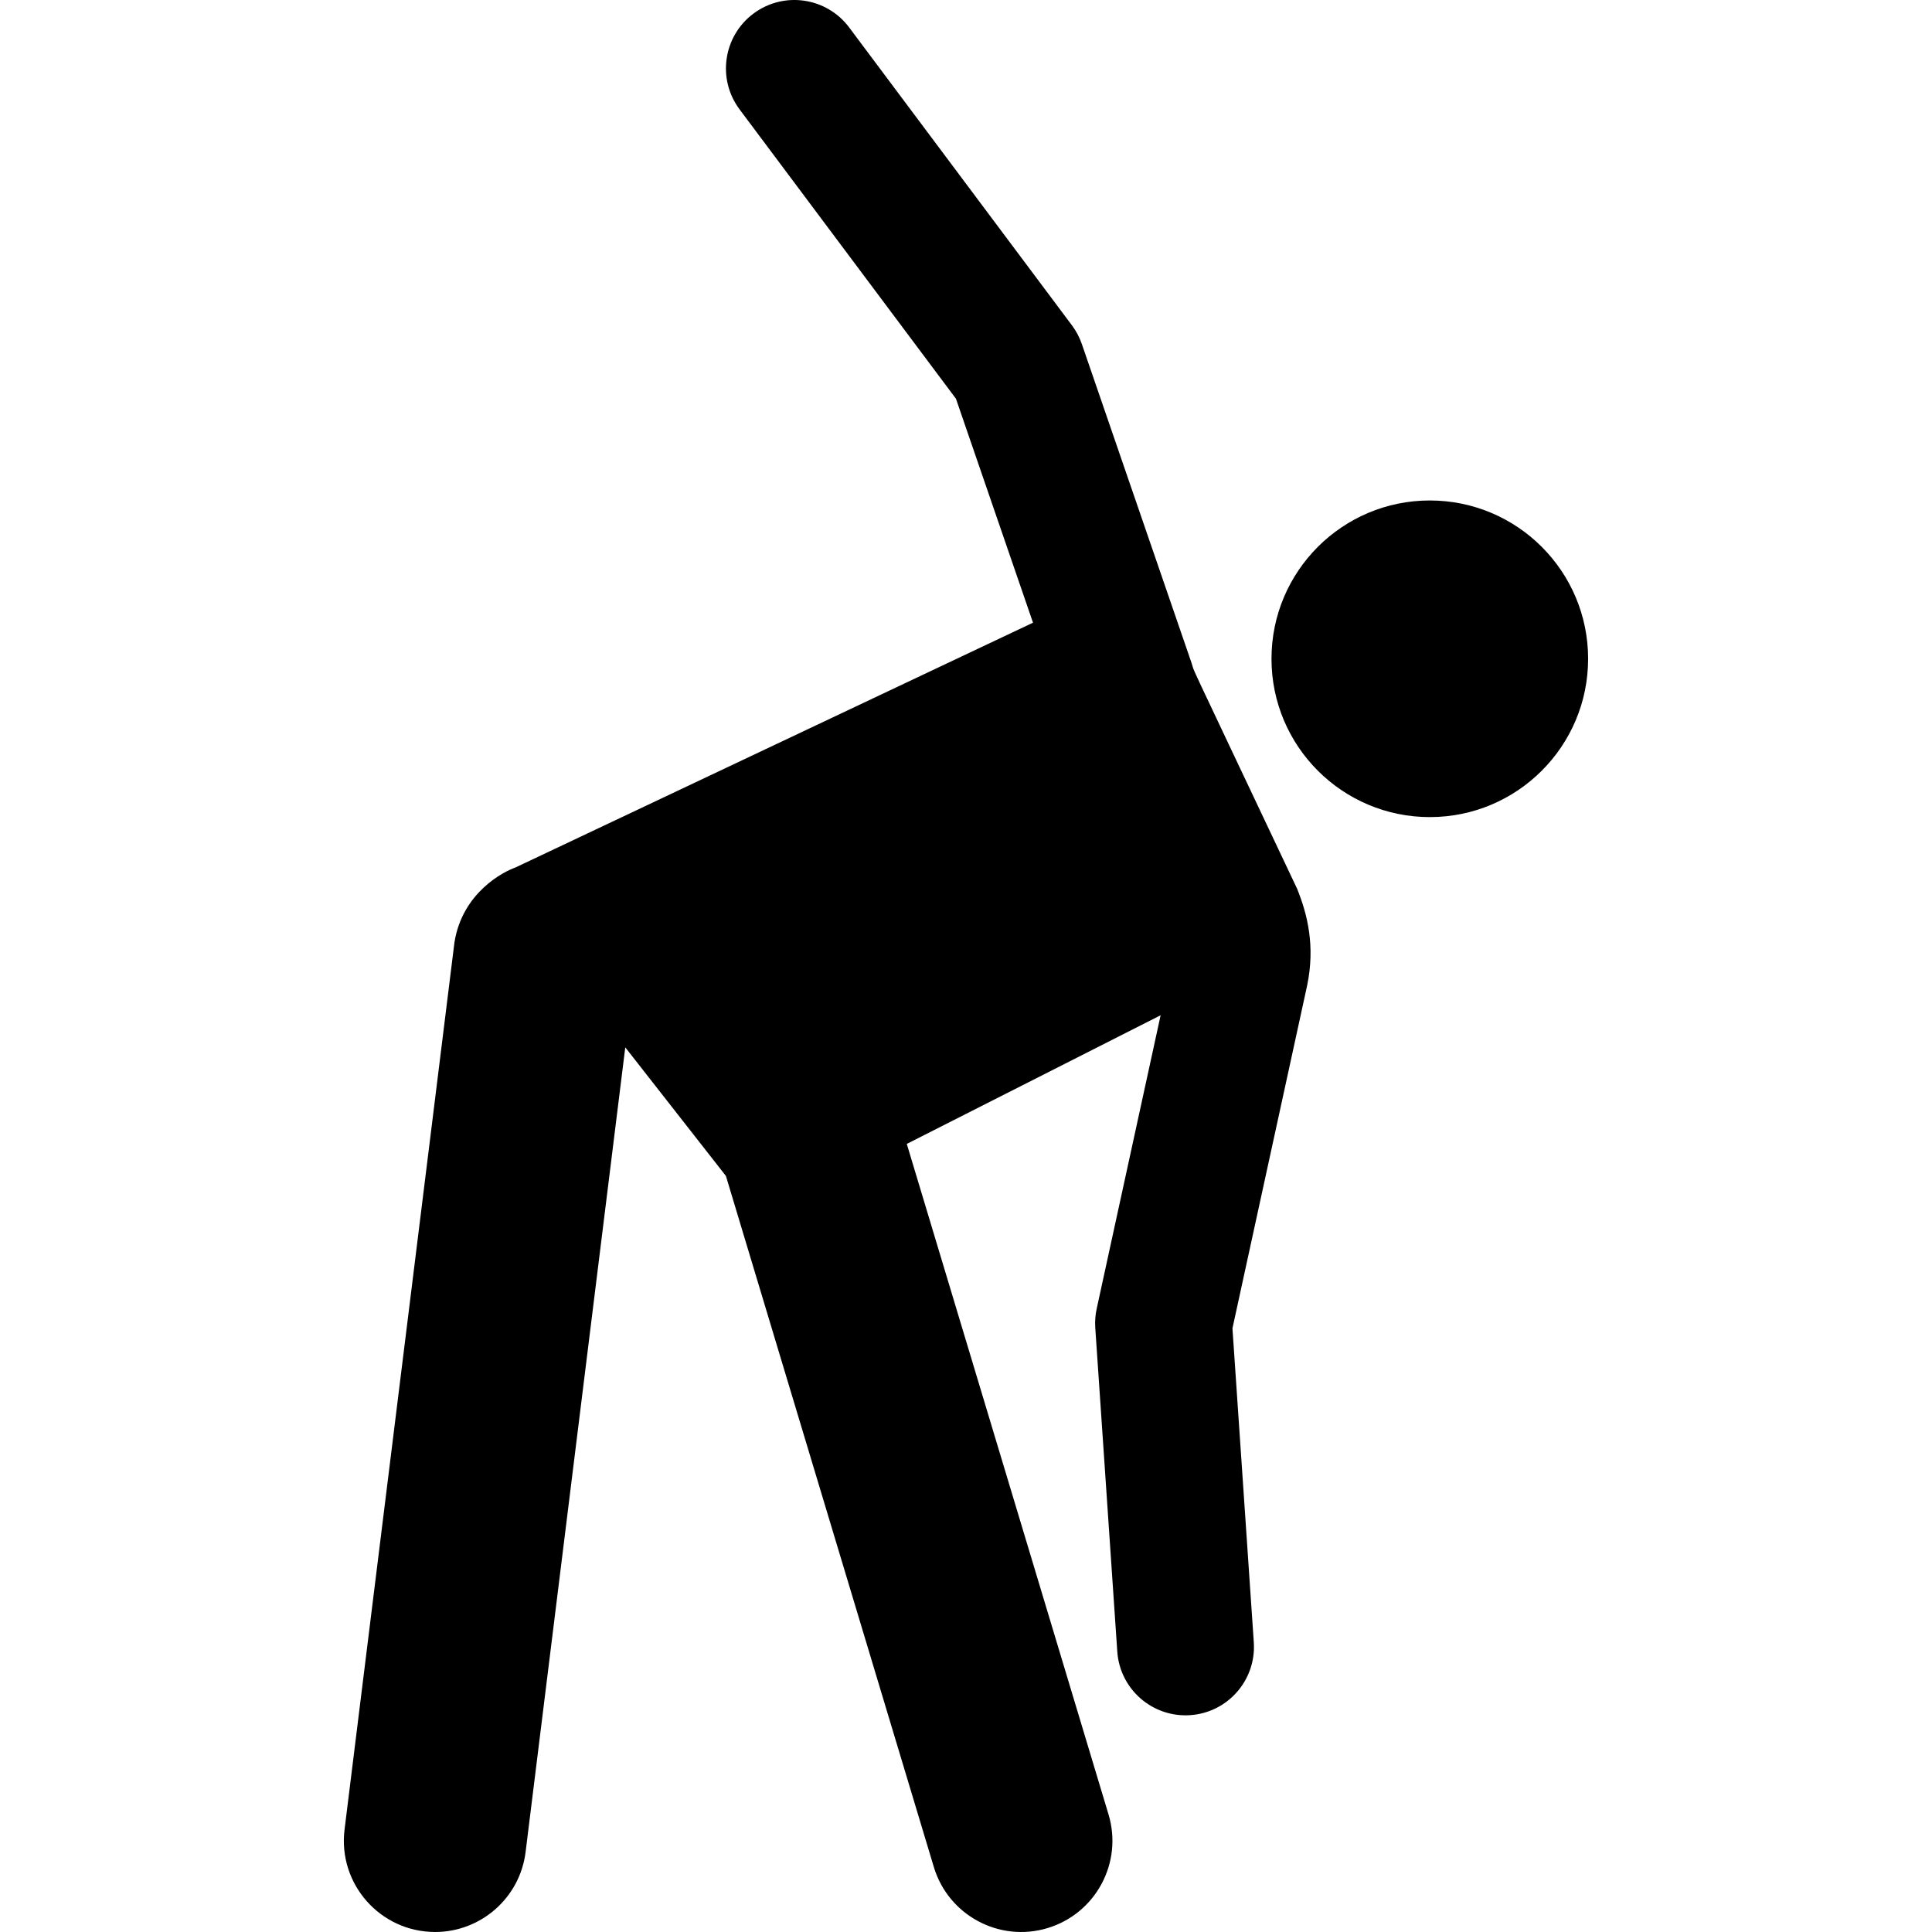
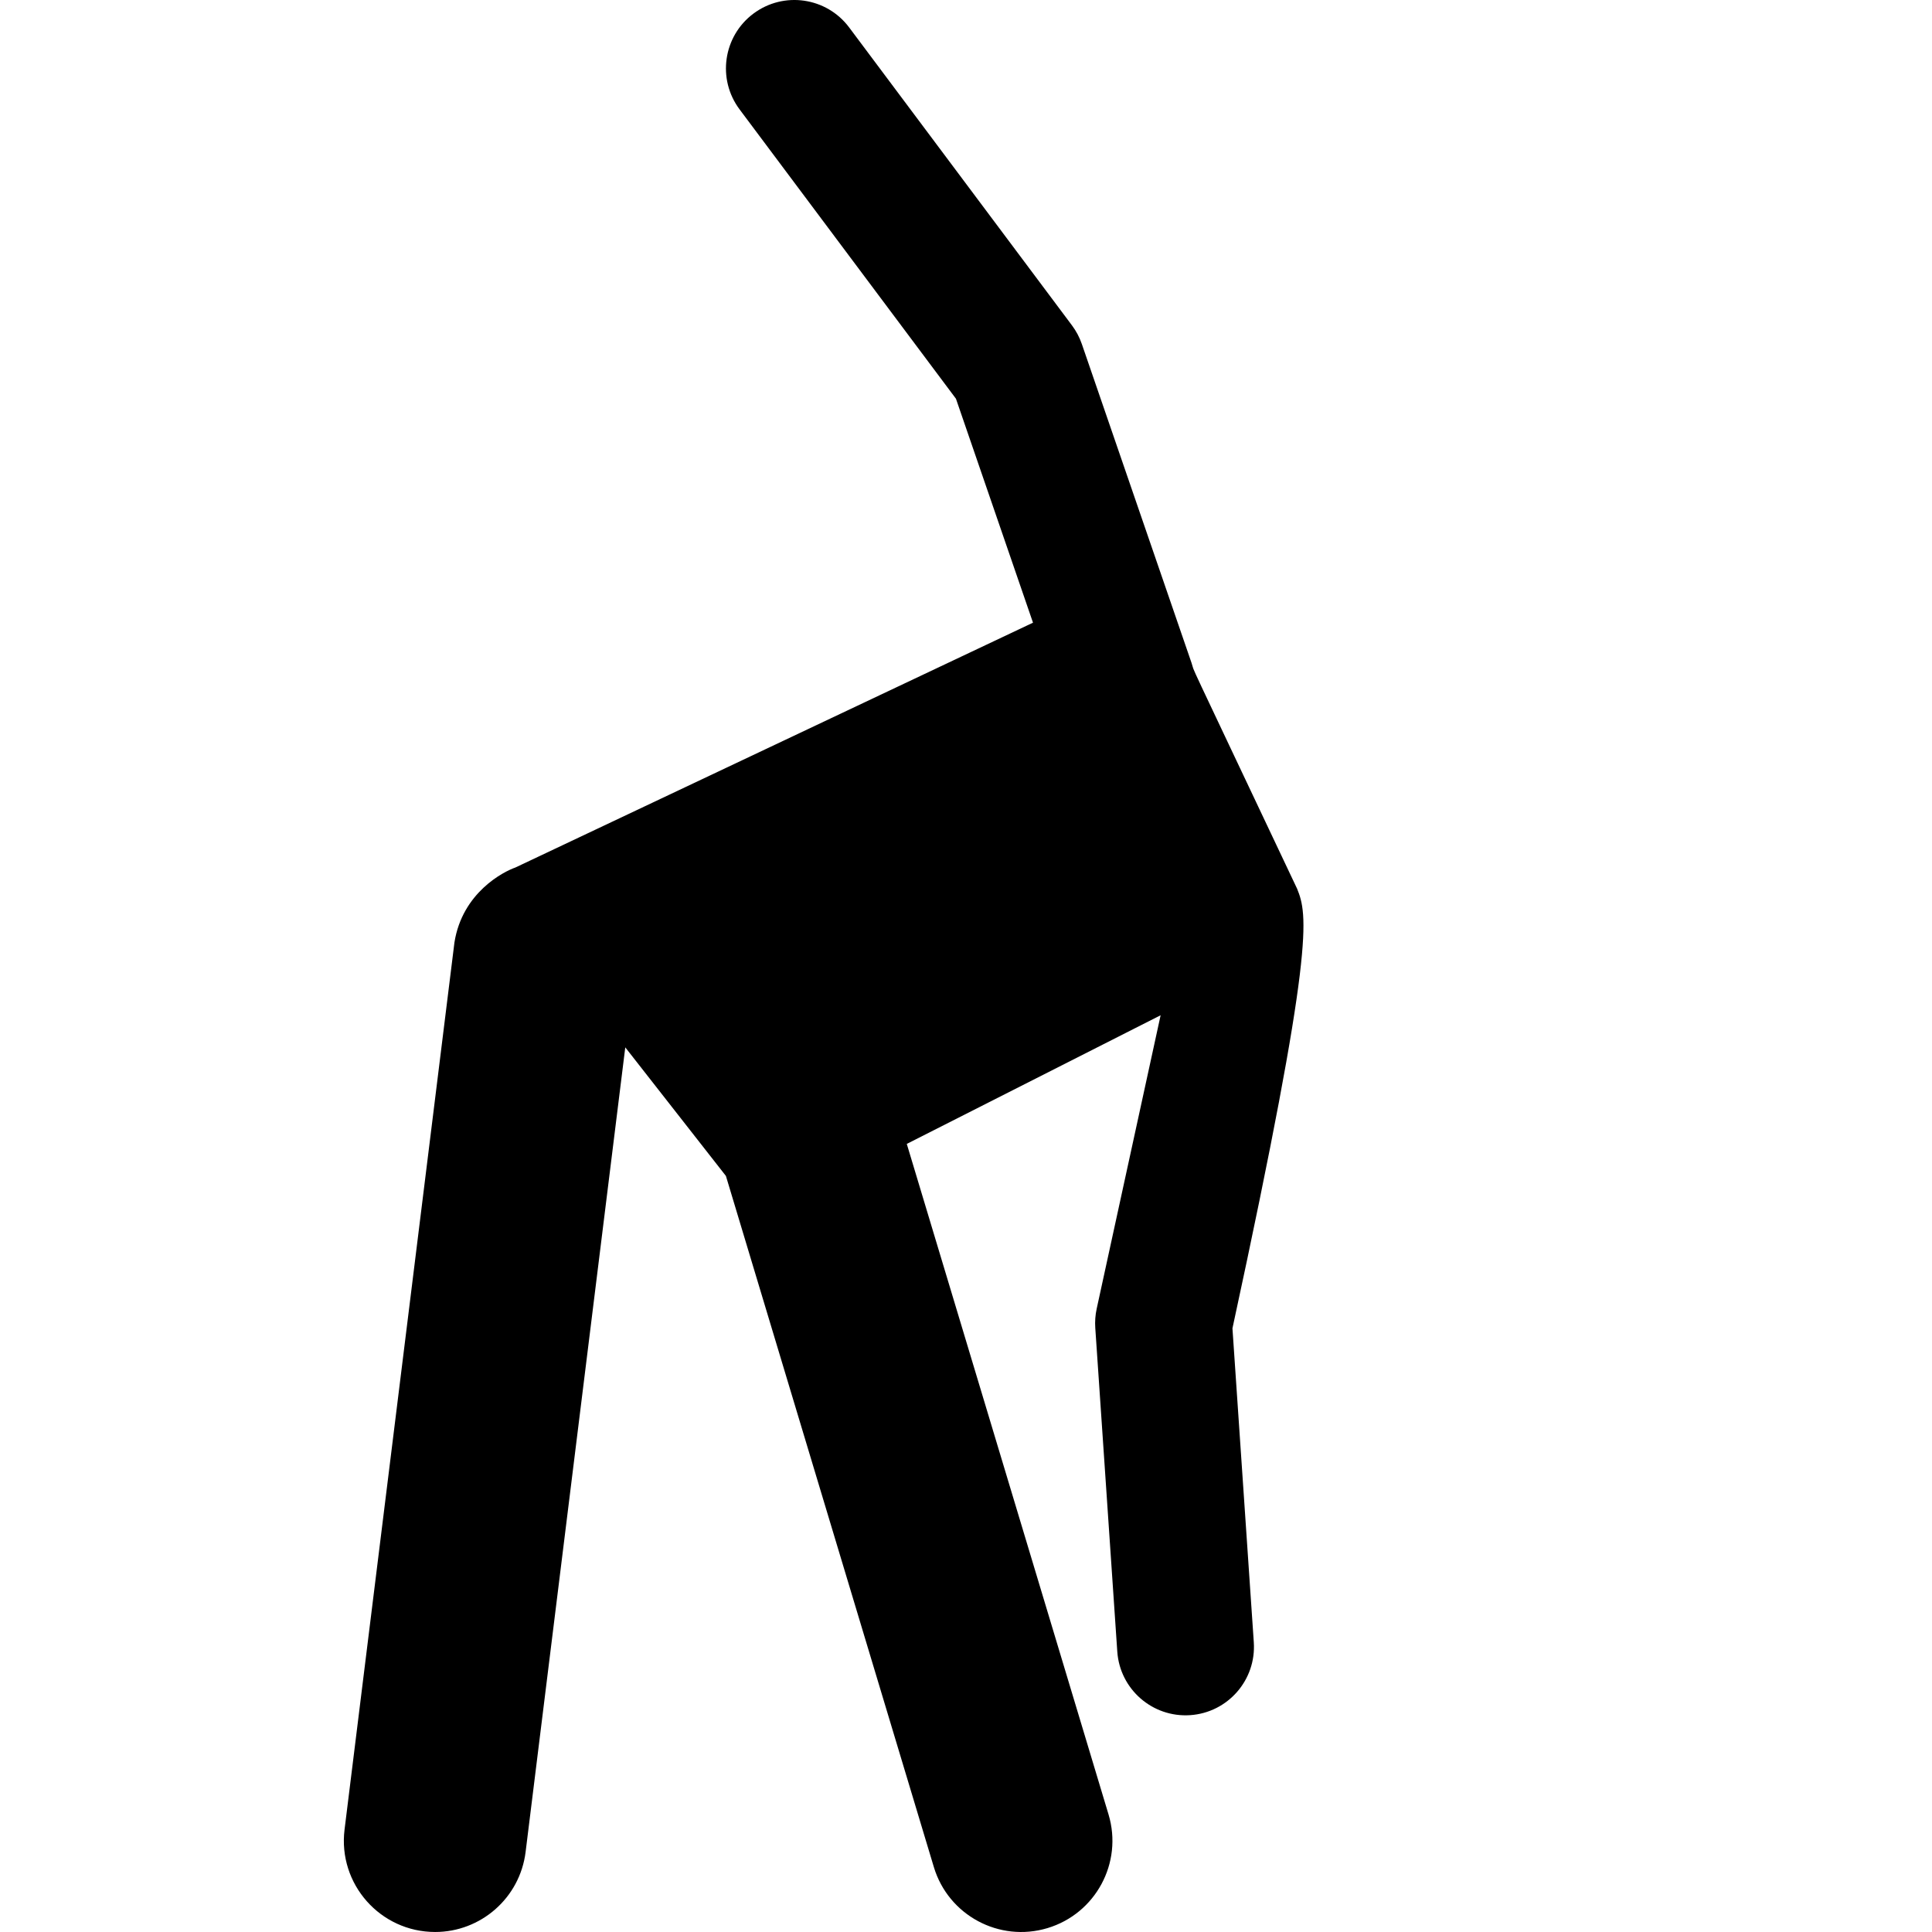
<svg xmlns="http://www.w3.org/2000/svg" fill="#000000" height="800px" width="800px" version="1.1" id="Capa_1" viewBox="0 0 460 460" xml:space="preserve">
  <g id="XMLID_463_">
-     <path id="XMLID_470_" d="M308.834,211.599c-28.372-59.984-24.014-50.504-25.128-53.744l-26.122-75.933   c-0.55-1.599-1.346-3.102-2.358-4.457L202.18,6.534c-5.386-7.203-15.595-8.678-22.8-3.289c-7.204,5.387-8.677,15.595-3.29,22.799   l51.517,68.888l18.345,53.326l-123.25,58.297c-2.749,0.947-12.628,5.934-14.504,17.851L82.036,435.606   c-1.603,12.945,8.486,24.391,21.581,24.391c10.803,0,20.164-8.053,21.526-19.05l23.732-191.574l23.96,30.611l49.508,164.55   c3.455,11.485,15.566,17.996,27.055,14.54c11.486-3.456,17.995-15.569,14.54-27.054l-48.037-159.662l60.436-30.63l-15.222,69.872   c-0.327,1.501-0.44,3.04-0.336,4.572l5.239,77.053c0.61,8.966,8.369,15.755,17.357,15.146c8.975-0.61,15.756-8.381,15.147-17.356   l-5.082-74.743l17.805-81.731C313.141,225.25,311.347,217.826,308.834,211.599z" />
-     <circle id="XMLID_501_" cx="340.43" cy="156.854" r="37.693" />
+     <path id="XMLID_470_" d="M308.834,211.599c-28.372-59.984-24.014-50.504-25.128-53.744l-26.122-75.933   c-0.55-1.599-1.346-3.102-2.358-4.457L202.18,6.534c-5.386-7.203-15.595-8.678-22.8-3.289c-7.204,5.387-8.677,15.595-3.29,22.799   l51.517,68.888l18.345,53.326l-123.25,58.297c-2.749,0.947-12.628,5.934-14.504,17.851L82.036,435.606   c-1.603,12.945,8.486,24.391,21.581,24.391c10.803,0,20.164-8.053,21.526-19.05l23.732-191.574l23.96,30.611l49.508,164.55   c3.455,11.485,15.566,17.996,27.055,14.54c11.486-3.456,17.995-15.569,14.54-27.054l-48.037-159.662l60.436-30.63l-15.222,69.872   c-0.327,1.501-0.44,3.04-0.336,4.572l5.239,77.053c0.61,8.966,8.369,15.755,17.357,15.146c8.975-0.61,15.756-8.381,15.147-17.356   l-5.082-74.743C313.141,225.25,311.347,217.826,308.834,211.599z" />
  </g>
</svg>